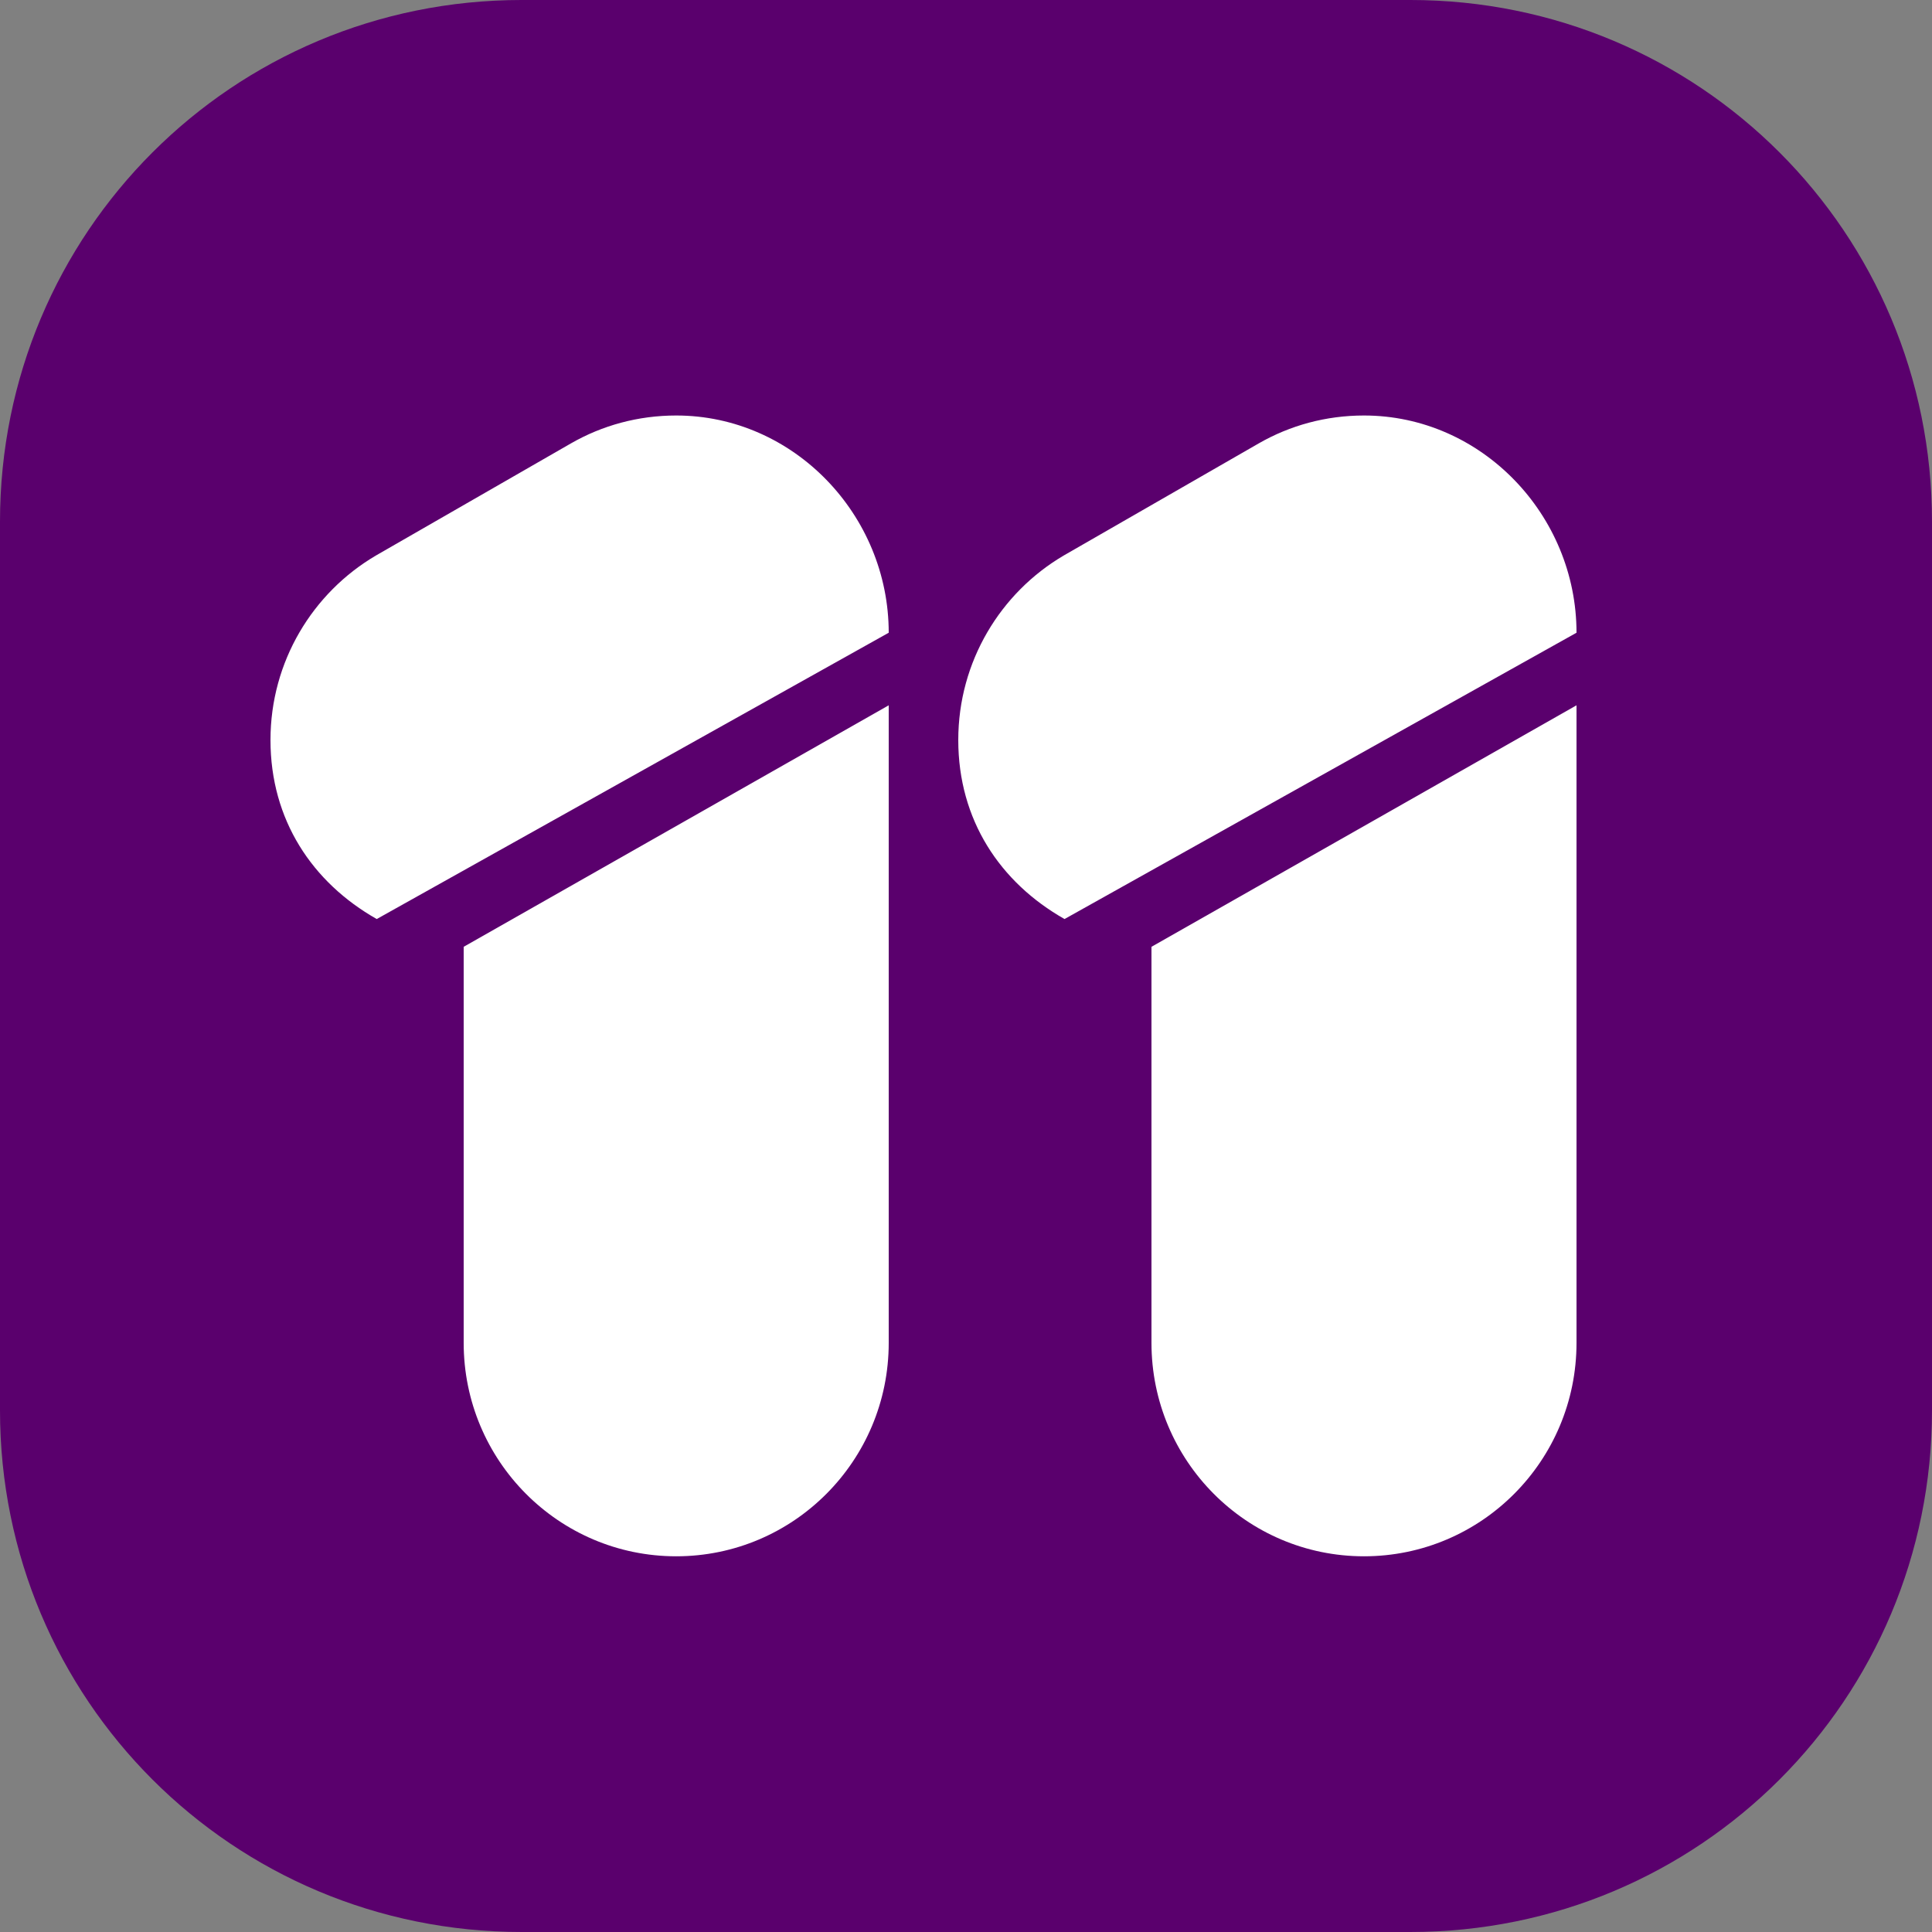
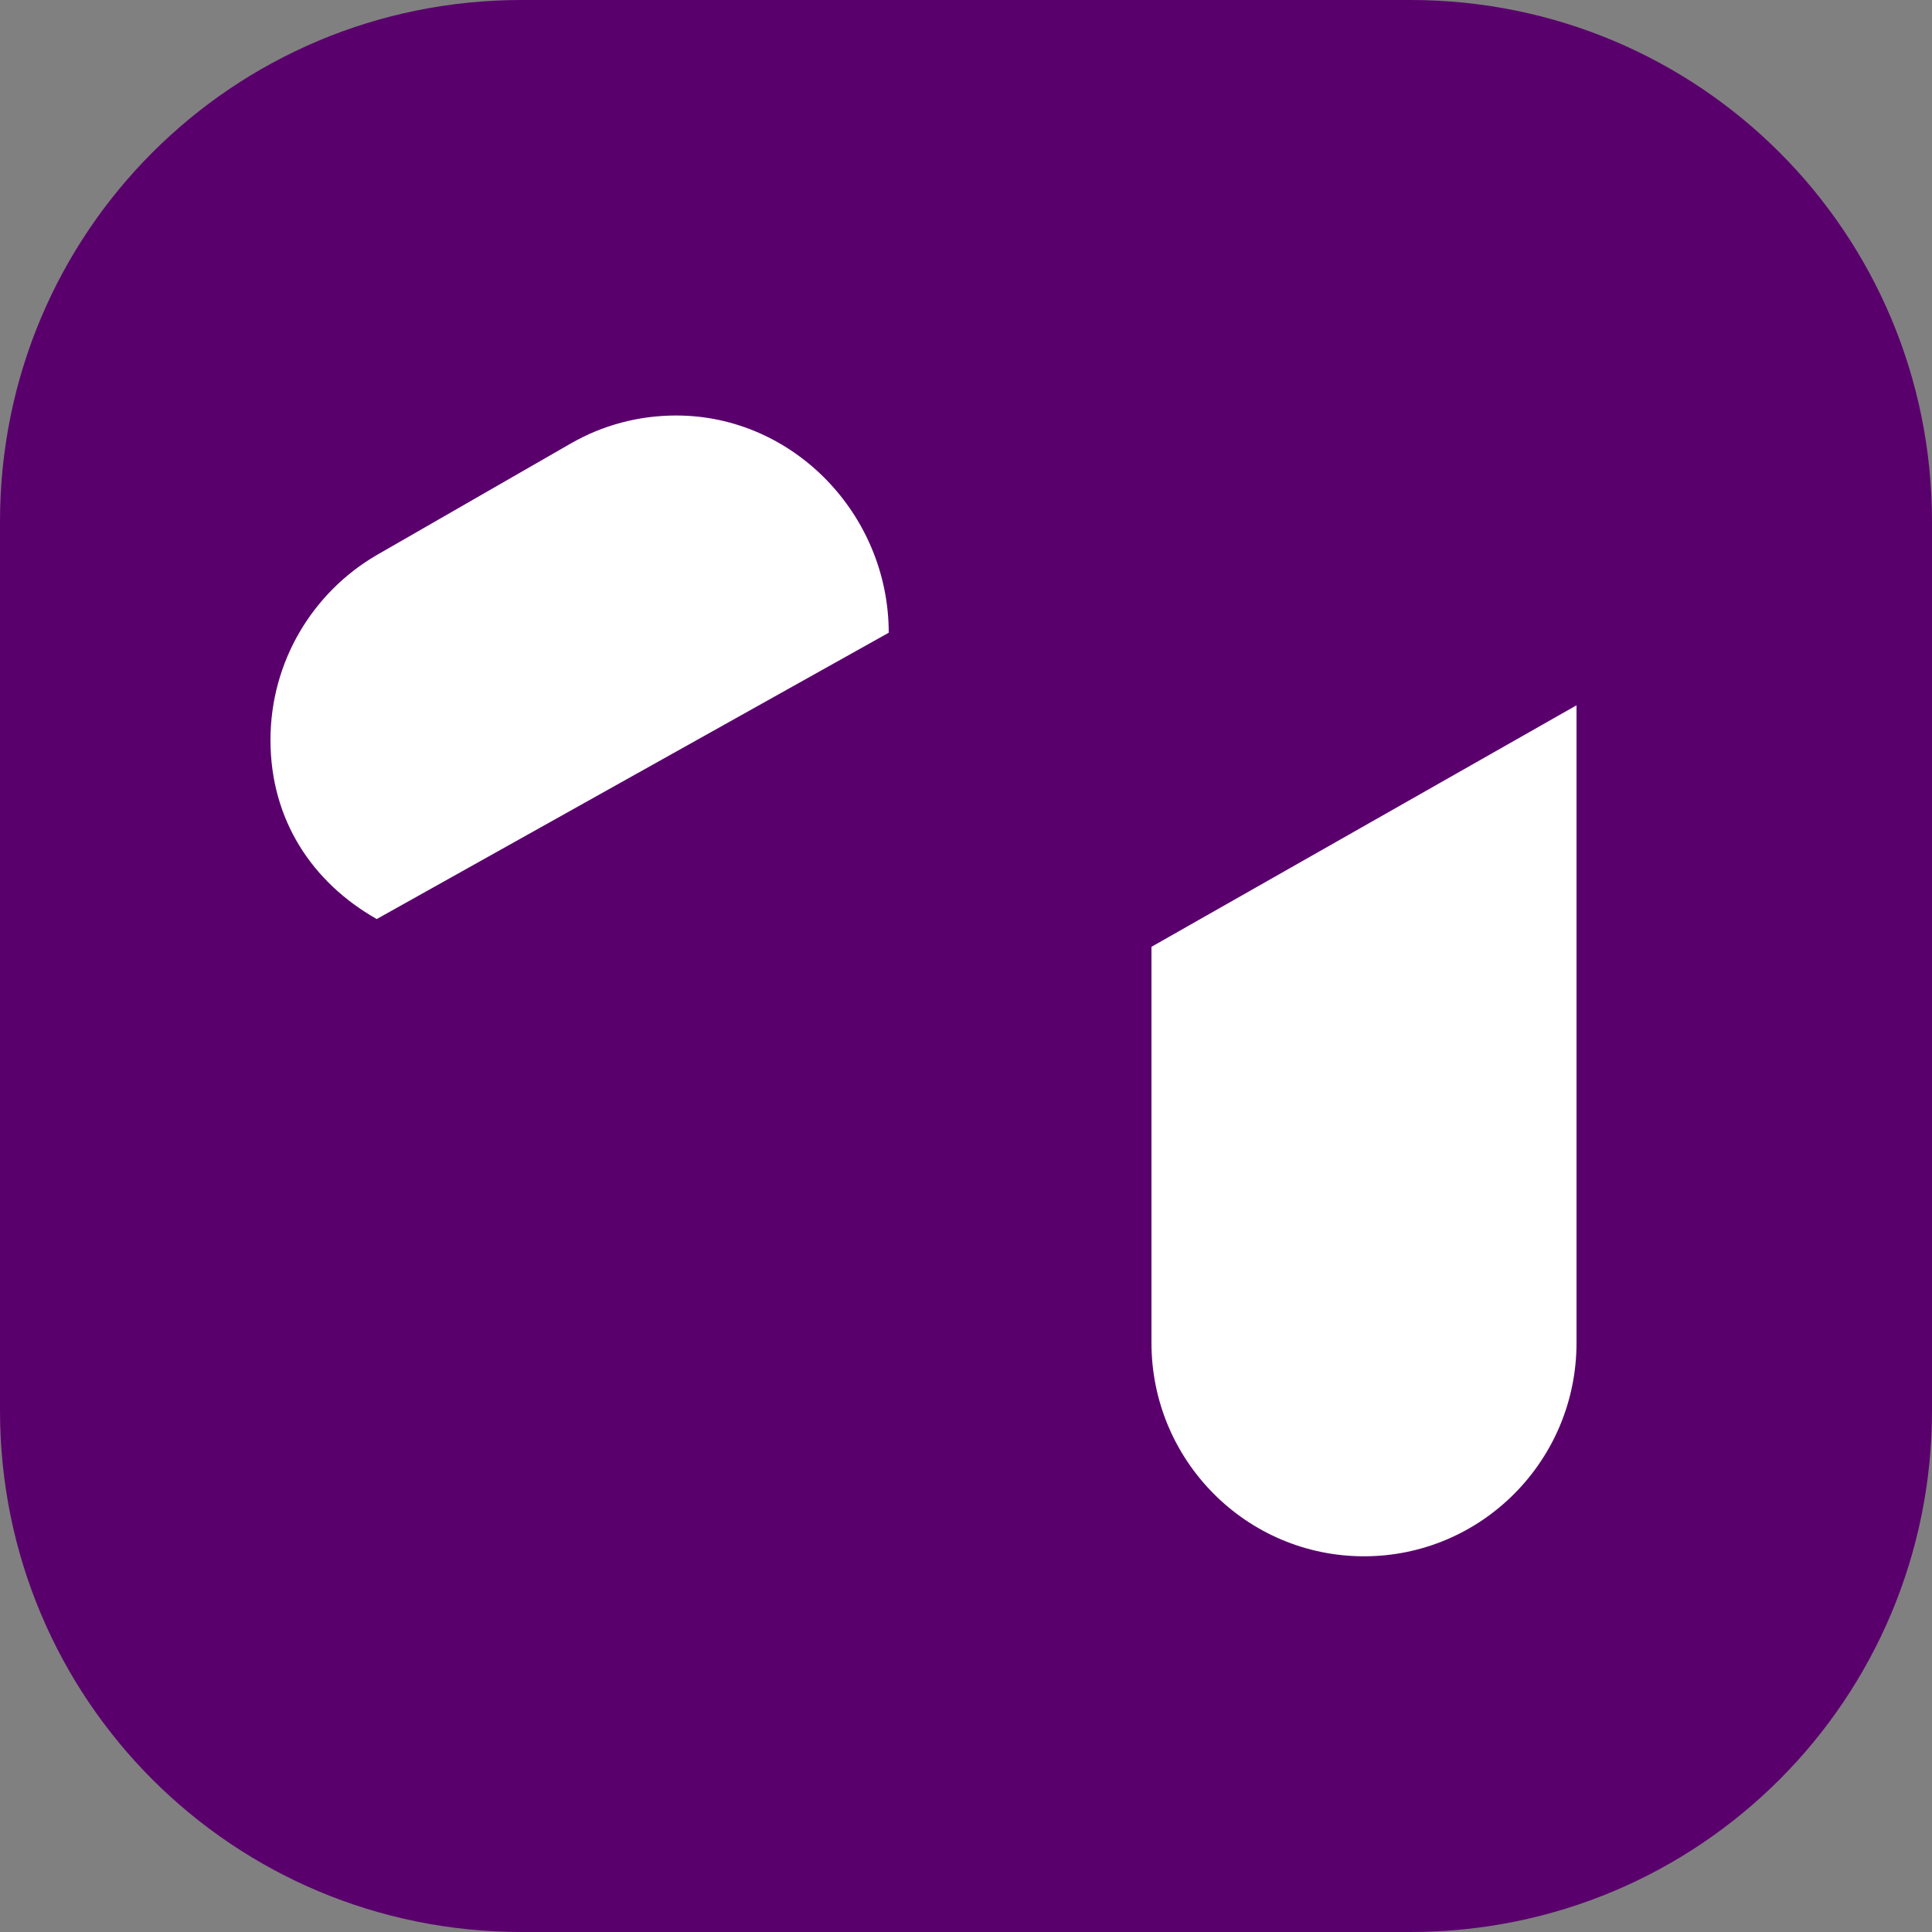
<svg xmlns="http://www.w3.org/2000/svg" xmlns:ns1="http://www.inkscape.org/namespaces/inkscape" xmlns:ns2="http://sodipodi.sourceforge.net/DTD/sodipodi-0.dtd" width="1000" height="1000" id="svg2" version="1.1" ns1:version="0.92.3 (2405546, 2018-03-11)" ns2:docname="Eleven (Print).svg">
  <rect width="100%" height="100%" fill="#808080" stroke="none" />
  <defs id="defs4">
    <ns1:perspective ns2:type="inkscape:persp3d" ns1:vp_x="0 : 526.18109 : 1" ns1:vp_y="0 : 1000 : 0" ns1:vp_z="744.09448 : 526.18109 : 1" ns1:persp3d-origin="372.04724 : 350.78739 : 1" id="perspective10" />
    <ns1:perspective id="perspective2824" ns1:persp3d-origin="0.5 : 0.33333333 : 1" ns1:vp_z="1 : 0.5 : 1" ns1:vp_y="0 : 1000 : 0" ns1:vp_x="0 : 0.5 : 1" ns2:type="inkscape:persp3d" />
  </defs>
  <ns2:namedview id="base" pagecolor="#ffffff" bordercolor="#666666" borderopacity="1.0" ns1:pageopacity="0.0" ns1:pageshadow="2" ns1:zoom="0.70799067" ns1:cx="735.00418" ns1:cy="579.72292" ns1:document-units="px" ns1:current-layer="layer1" showgrid="false" ns1:window-width="1360" ns1:window-height="706" ns1:window-x="-8" ns1:window-y="-8" ns1:window-maximized="1">
    <ns1:grid type="xygrid" id="grid2830" empspacing="5" visible="true" enabled="true" snapvisiblegridlinesonly="true" />
  </ns2:namedview>
  <g ns1:label="Layer 1" ns1:groupmode="layer" id="layer1" transform="translate(-210.106,679.929)">
    <g id="g2886" transform="matrix(5,0,0,5,-989.894,-2141.74)">
      <path id="rect2832" d="m 294,292.362 h 92 c 29.916,0 54,24.084 54,54 v 92 c 0,29.916 -24.084,54 -54,54 h -92 c -29.916,0 -54,-24.084 -54,-54 v -92 c 0,-29.916 24.084,-54 54,-54 z" style="fill:#5a006d;fill-opacity:1;fill-rule:nonzero;stroke:none" ns1:connector-curvature="0" />
-       <path style="fill:#ffffff;fill-opacity:1;fill-rule:nonzero;stroke:none" d="m 332,365.375 -44,25 c 0,0 0,41 0,41 0,12.204 9.85,22.094 22,22.094 12.15,0 22,-9.89 22,-22.094 z" id="path2834" ns2:nodetypes="cccscc" ns1:connector-curvature="0" />
      <path style="fill:#ffffff;fill-opacity:1;fill-rule:nonzero;stroke:none" d="m 310,335.375 c -3.959,0 -7.665,1.036 -10.875,2.875 l -20.219,11.625 C 272.386,353.71 268,360.831 268,368.969 c 0,8.261 4.315,14.741 11,18.532 L 332,357.862 C 332,345.658 322.15,335.375 310,335.375 Z" id="path2840" ns2:nodetypes="cccsccc" ns1:connector-curvature="0" />
      <g id="g2869" transform="translate(-0.8)" style="fill:#ffffff;stroke:none">
        <path style="fill:#ffffff;fill-opacity:1;fill-rule:nonzero;stroke:none" d="m 404,365.375 -44,25 c 0,0 0,41 0,41 0,12.204 9.85,22.094 22,22.094 12.15,0 22,-9.89 22,-22.094 z" id="path2865" ns2:nodetypes="cccscc" ns1:connector-curvature="0" />
-         <path style="fill:#ffffff;fill-opacity:1;fill-rule:nonzero;stroke:none" d="m 382,335.375 c -3.959,0 -7.665,1.036 -10.875,2.875 l -20.219,11.625 C 344.386,353.71 340,360.831 340,368.969 c 0,8.261 4.315,14.741 11,18.532 L 404,357.862 C 404,345.658 394.15,335.375 382,335.375 Z" id="path2867" ns2:nodetypes="cccsccc" ns1:connector-curvature="0" />
      </g>
    </g>
  </g>
</svg>